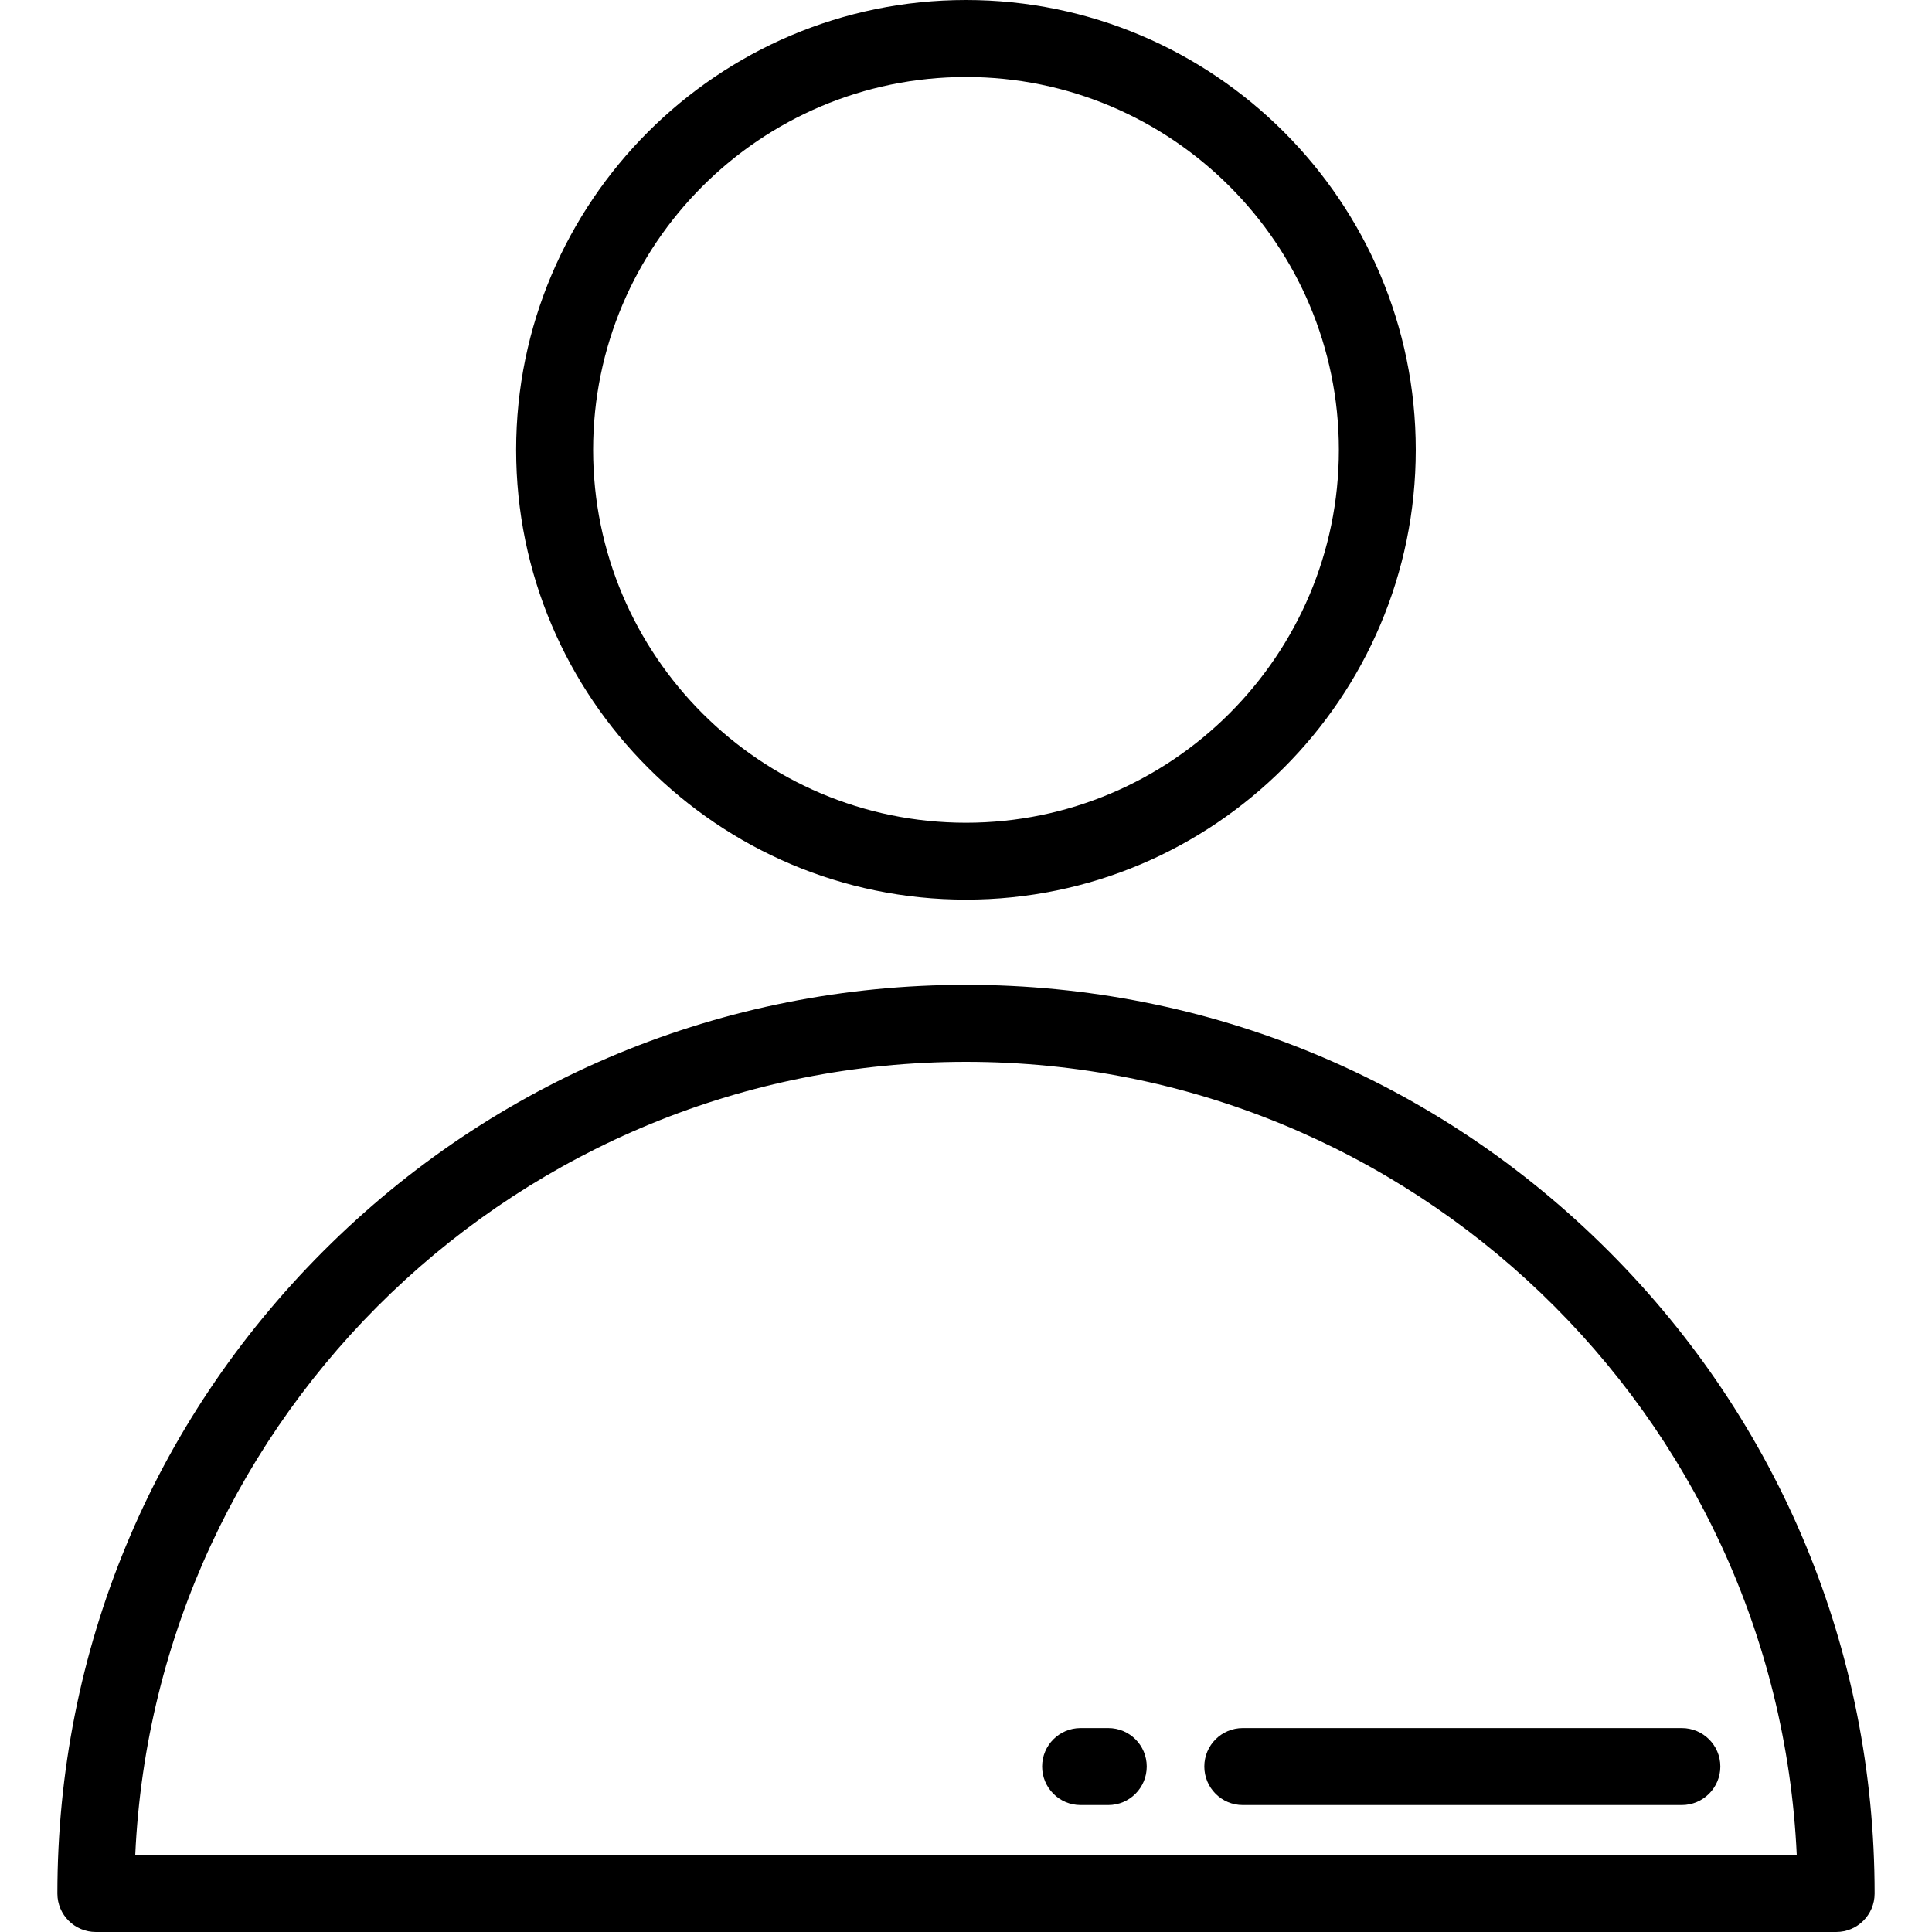
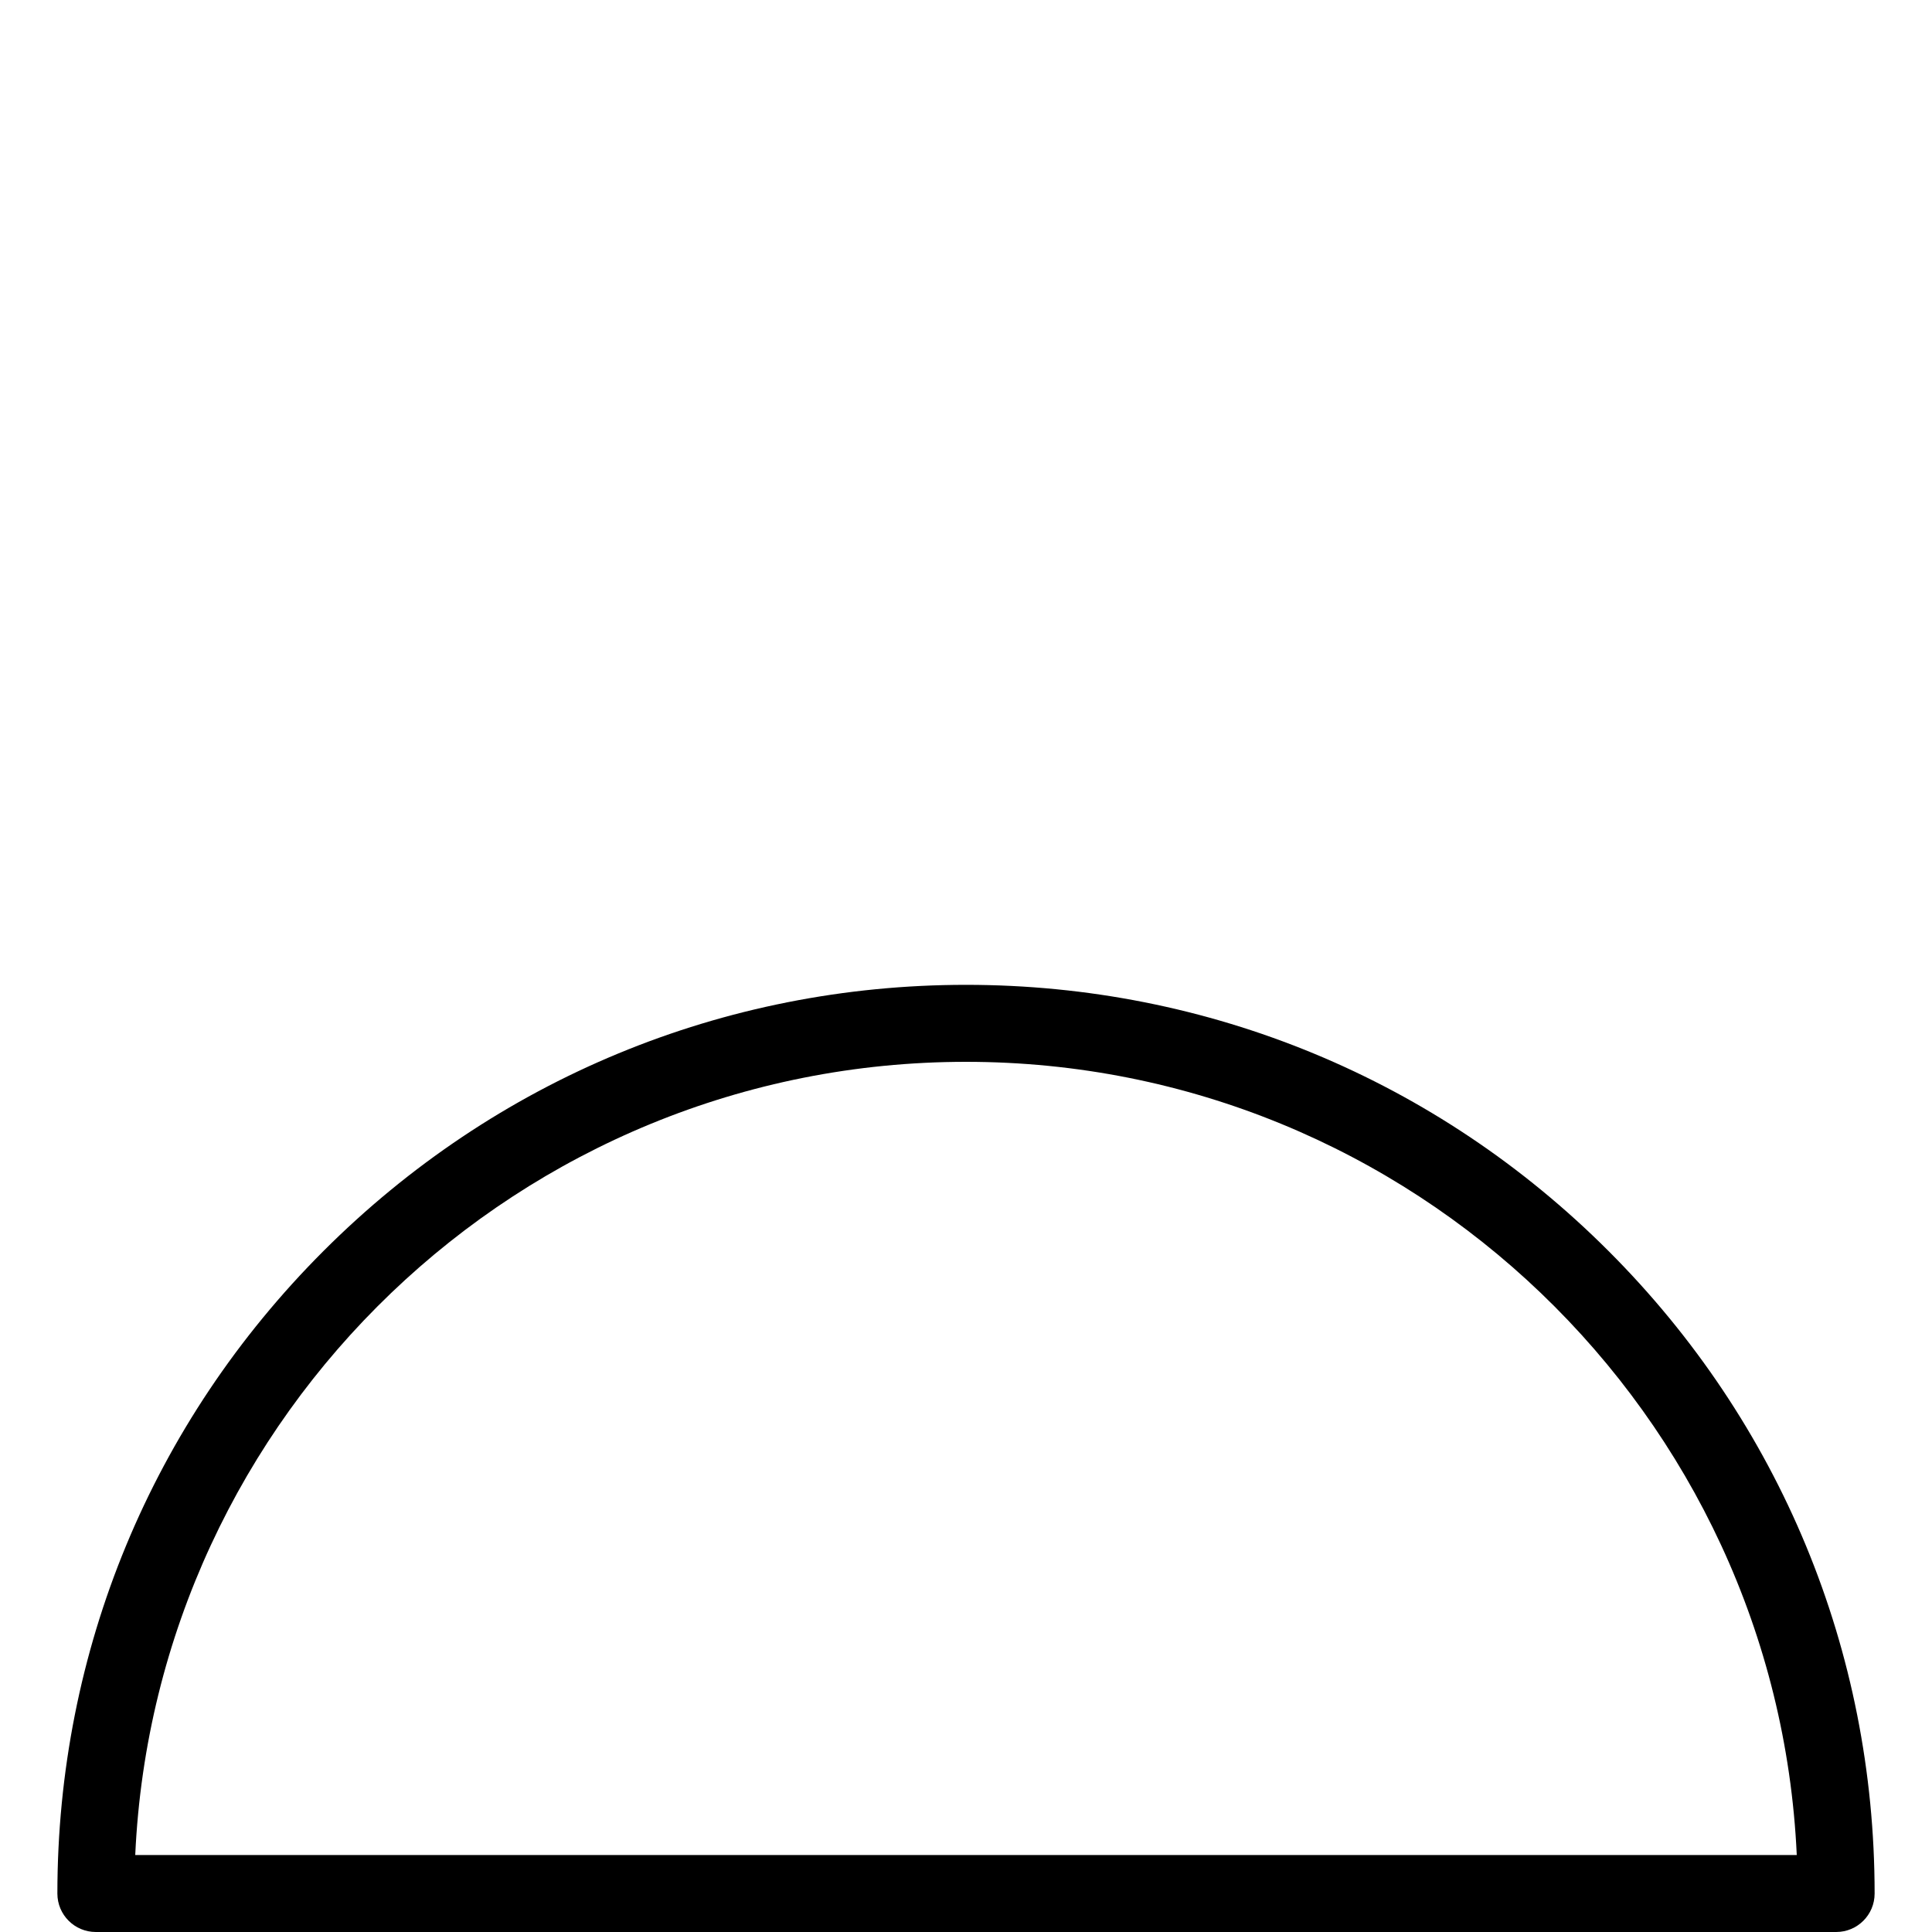
<svg xmlns="http://www.w3.org/2000/svg" width="20" height="20" viewBox="0 0 20 20" fill="none">
  <g clip-path="url(#clip0_4623_1167)">
-     <path d="M10 0C12.567 0 14.656 2.089 14.656 4.657C14.656 7.224 12.567 9.313 10 9.313C7.432 9.313 5.343 7.224 5.343 4.657C5.343 2.089 7.432 0 10 0ZM10 8.517C12.128 8.517 13.86 6.785 13.86 4.657C13.86 2.528 12.128 0.797 10 0.797C7.871 0.797 6.14 2.528 6.14 4.657C6.14 6.785 7.871 8.517 10 8.517Z" fill="black" />
    <path d="M3.349 12.95C5.125 11.174 7.487 10.195 10 10.195C12.512 10.195 14.875 11.174 16.651 12.95C18.428 14.727 19.406 17.089 19.406 19.602C19.406 19.822 19.228 20 19.008 20H0.992C0.772 20 0.594 19.822 0.594 19.602C0.594 17.089 1.572 14.727 3.349 12.95ZM18.6 19.203C18.391 14.64 14.614 10.992 10 10.992C5.386 10.992 1.608 14.64 1.4 19.203H18.6Z" fill="black" />
-     <path d="M12.865 17.889H17.41C17.63 17.889 17.809 18.067 17.809 18.287C17.809 18.507 17.63 18.686 17.41 18.686H12.865C12.645 18.686 12.467 18.507 12.467 18.287C12.467 18.067 12.645 17.889 12.865 17.889Z" fill="black" />
-     <path d="M11.186 17.889H11.473C11.693 17.889 11.871 18.067 11.871 18.287C11.871 18.507 11.693 18.686 11.473 18.686H11.186C10.966 18.686 10.788 18.507 10.788 18.287C10.788 18.067 10.966 17.889 11.186 17.889Z" fill="black" />
  </g>
  <defs>
    <clipPath id="clip0_4623_1167">
      <rect width="20" height="20" fill="white" transform="matrix(-1 0 0 1 20 0)" />
    </clipPath>
  </defs>
</svg>